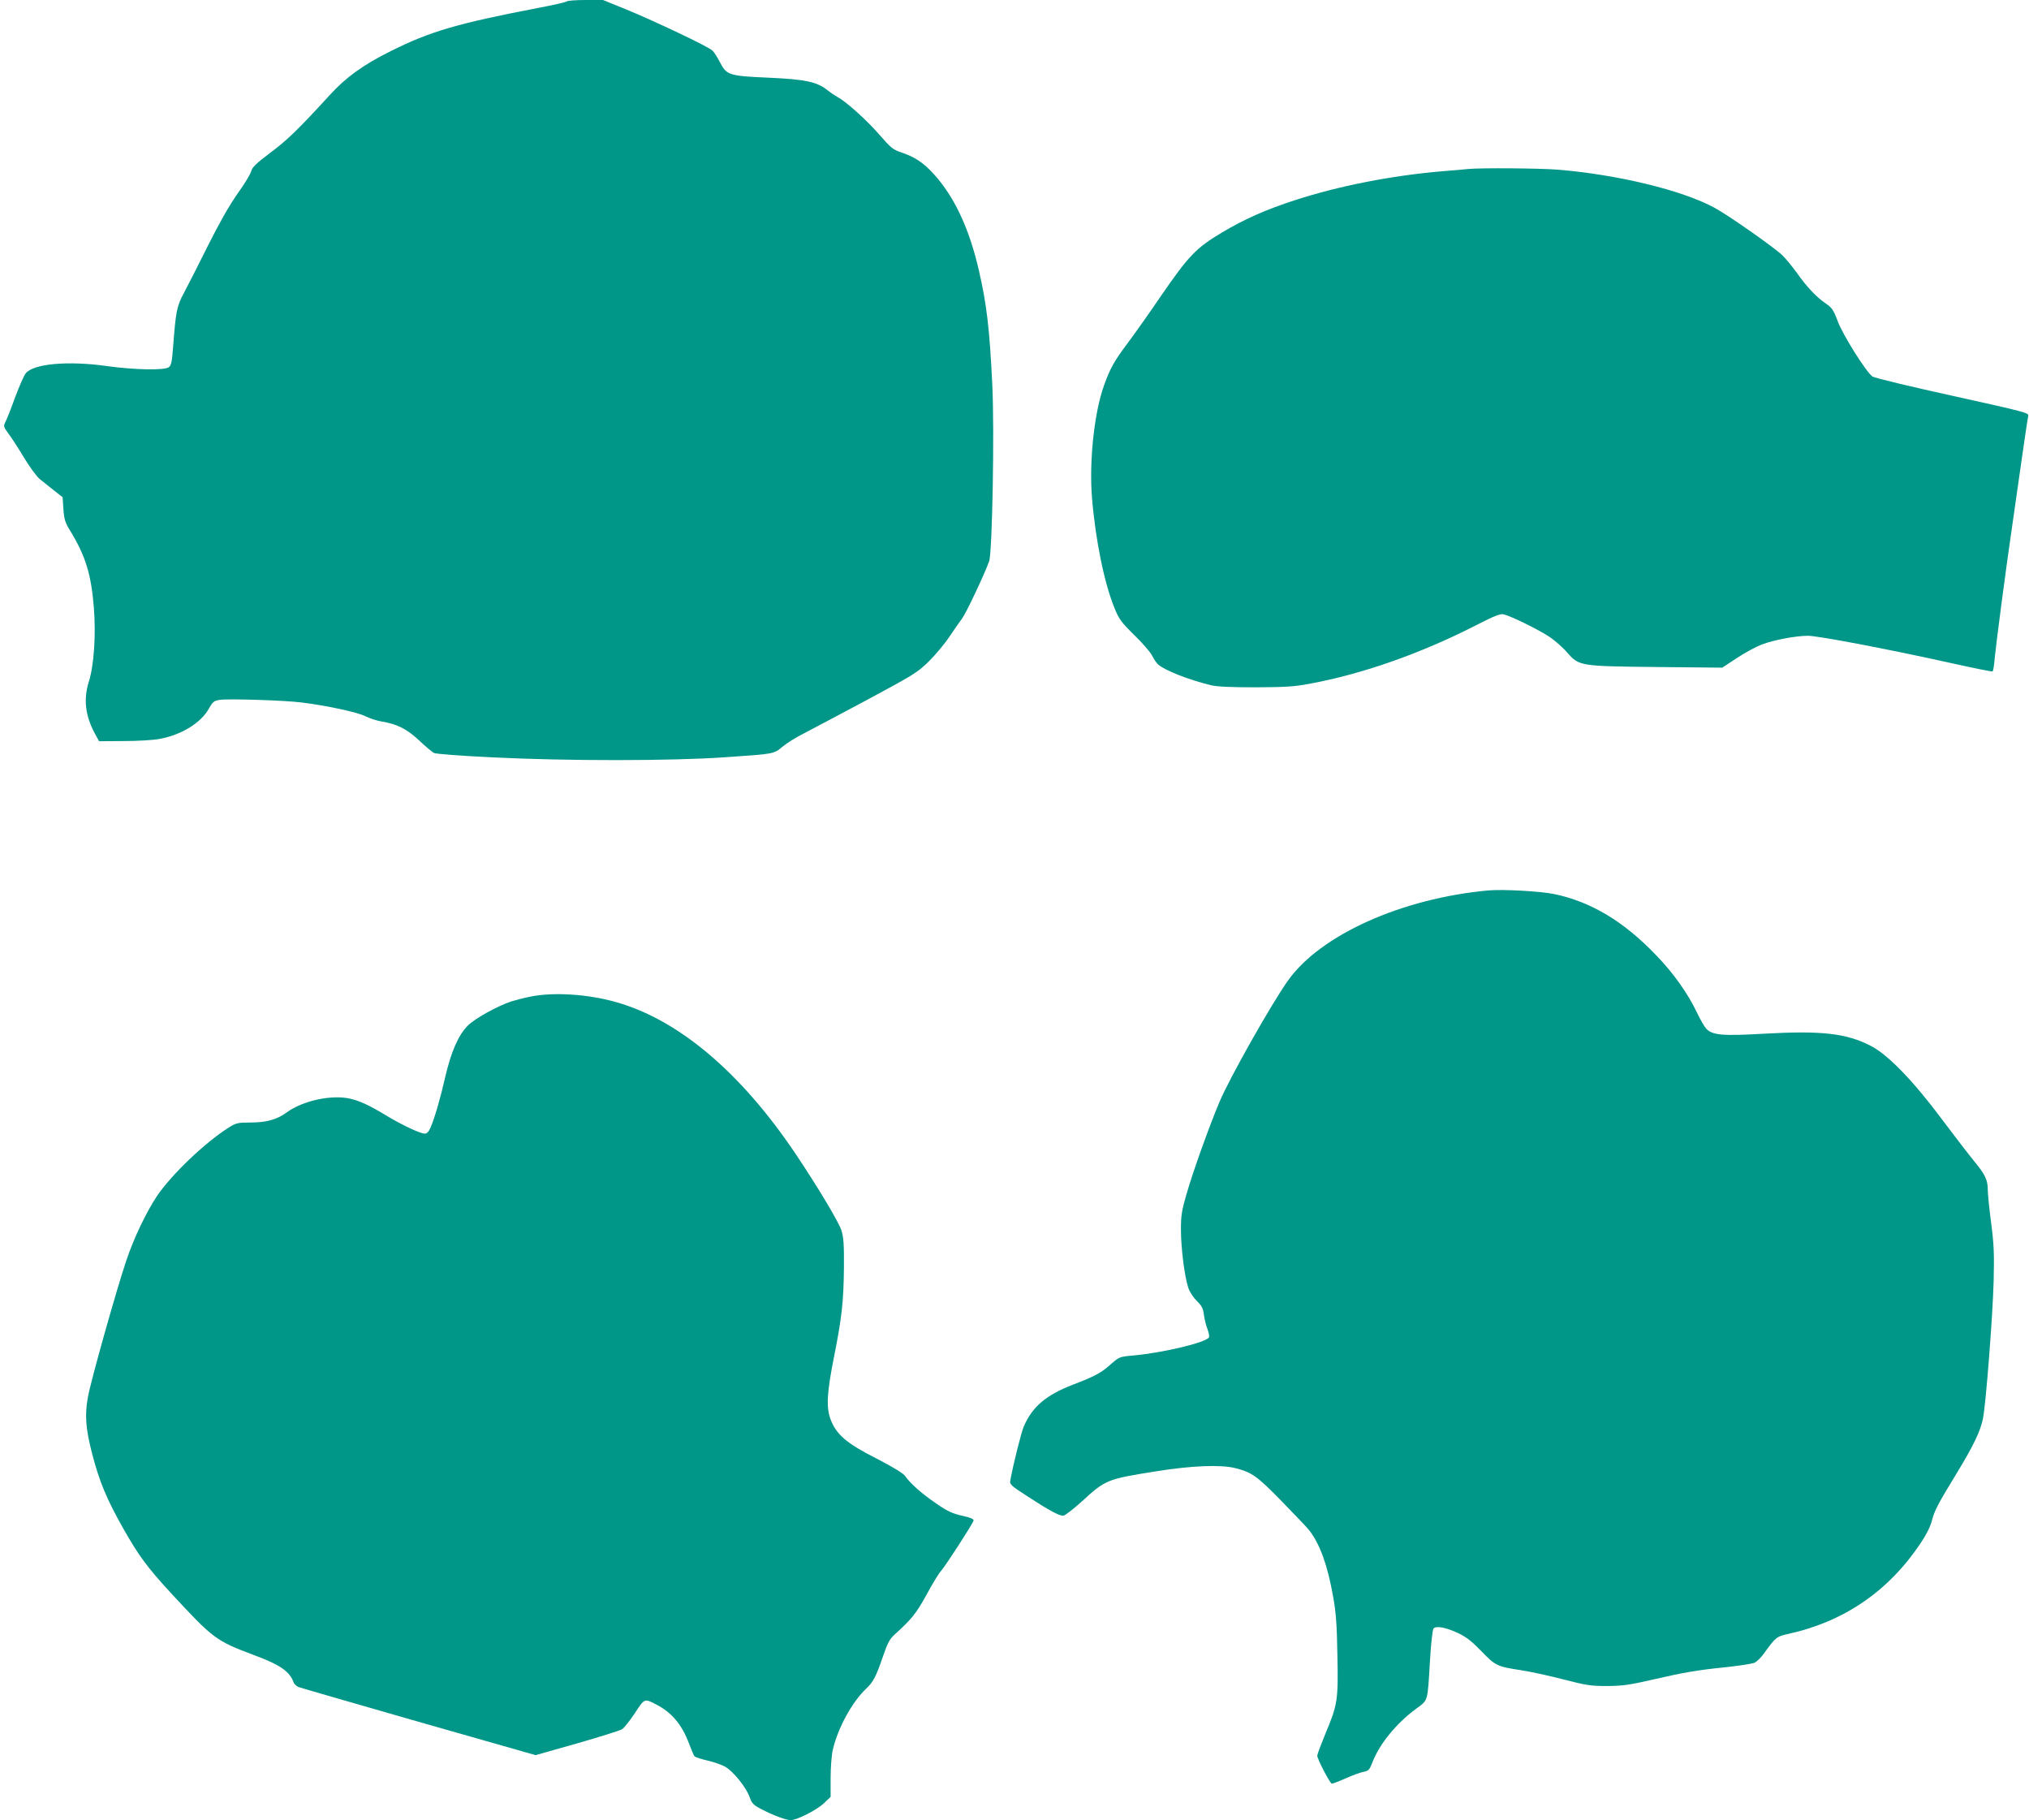
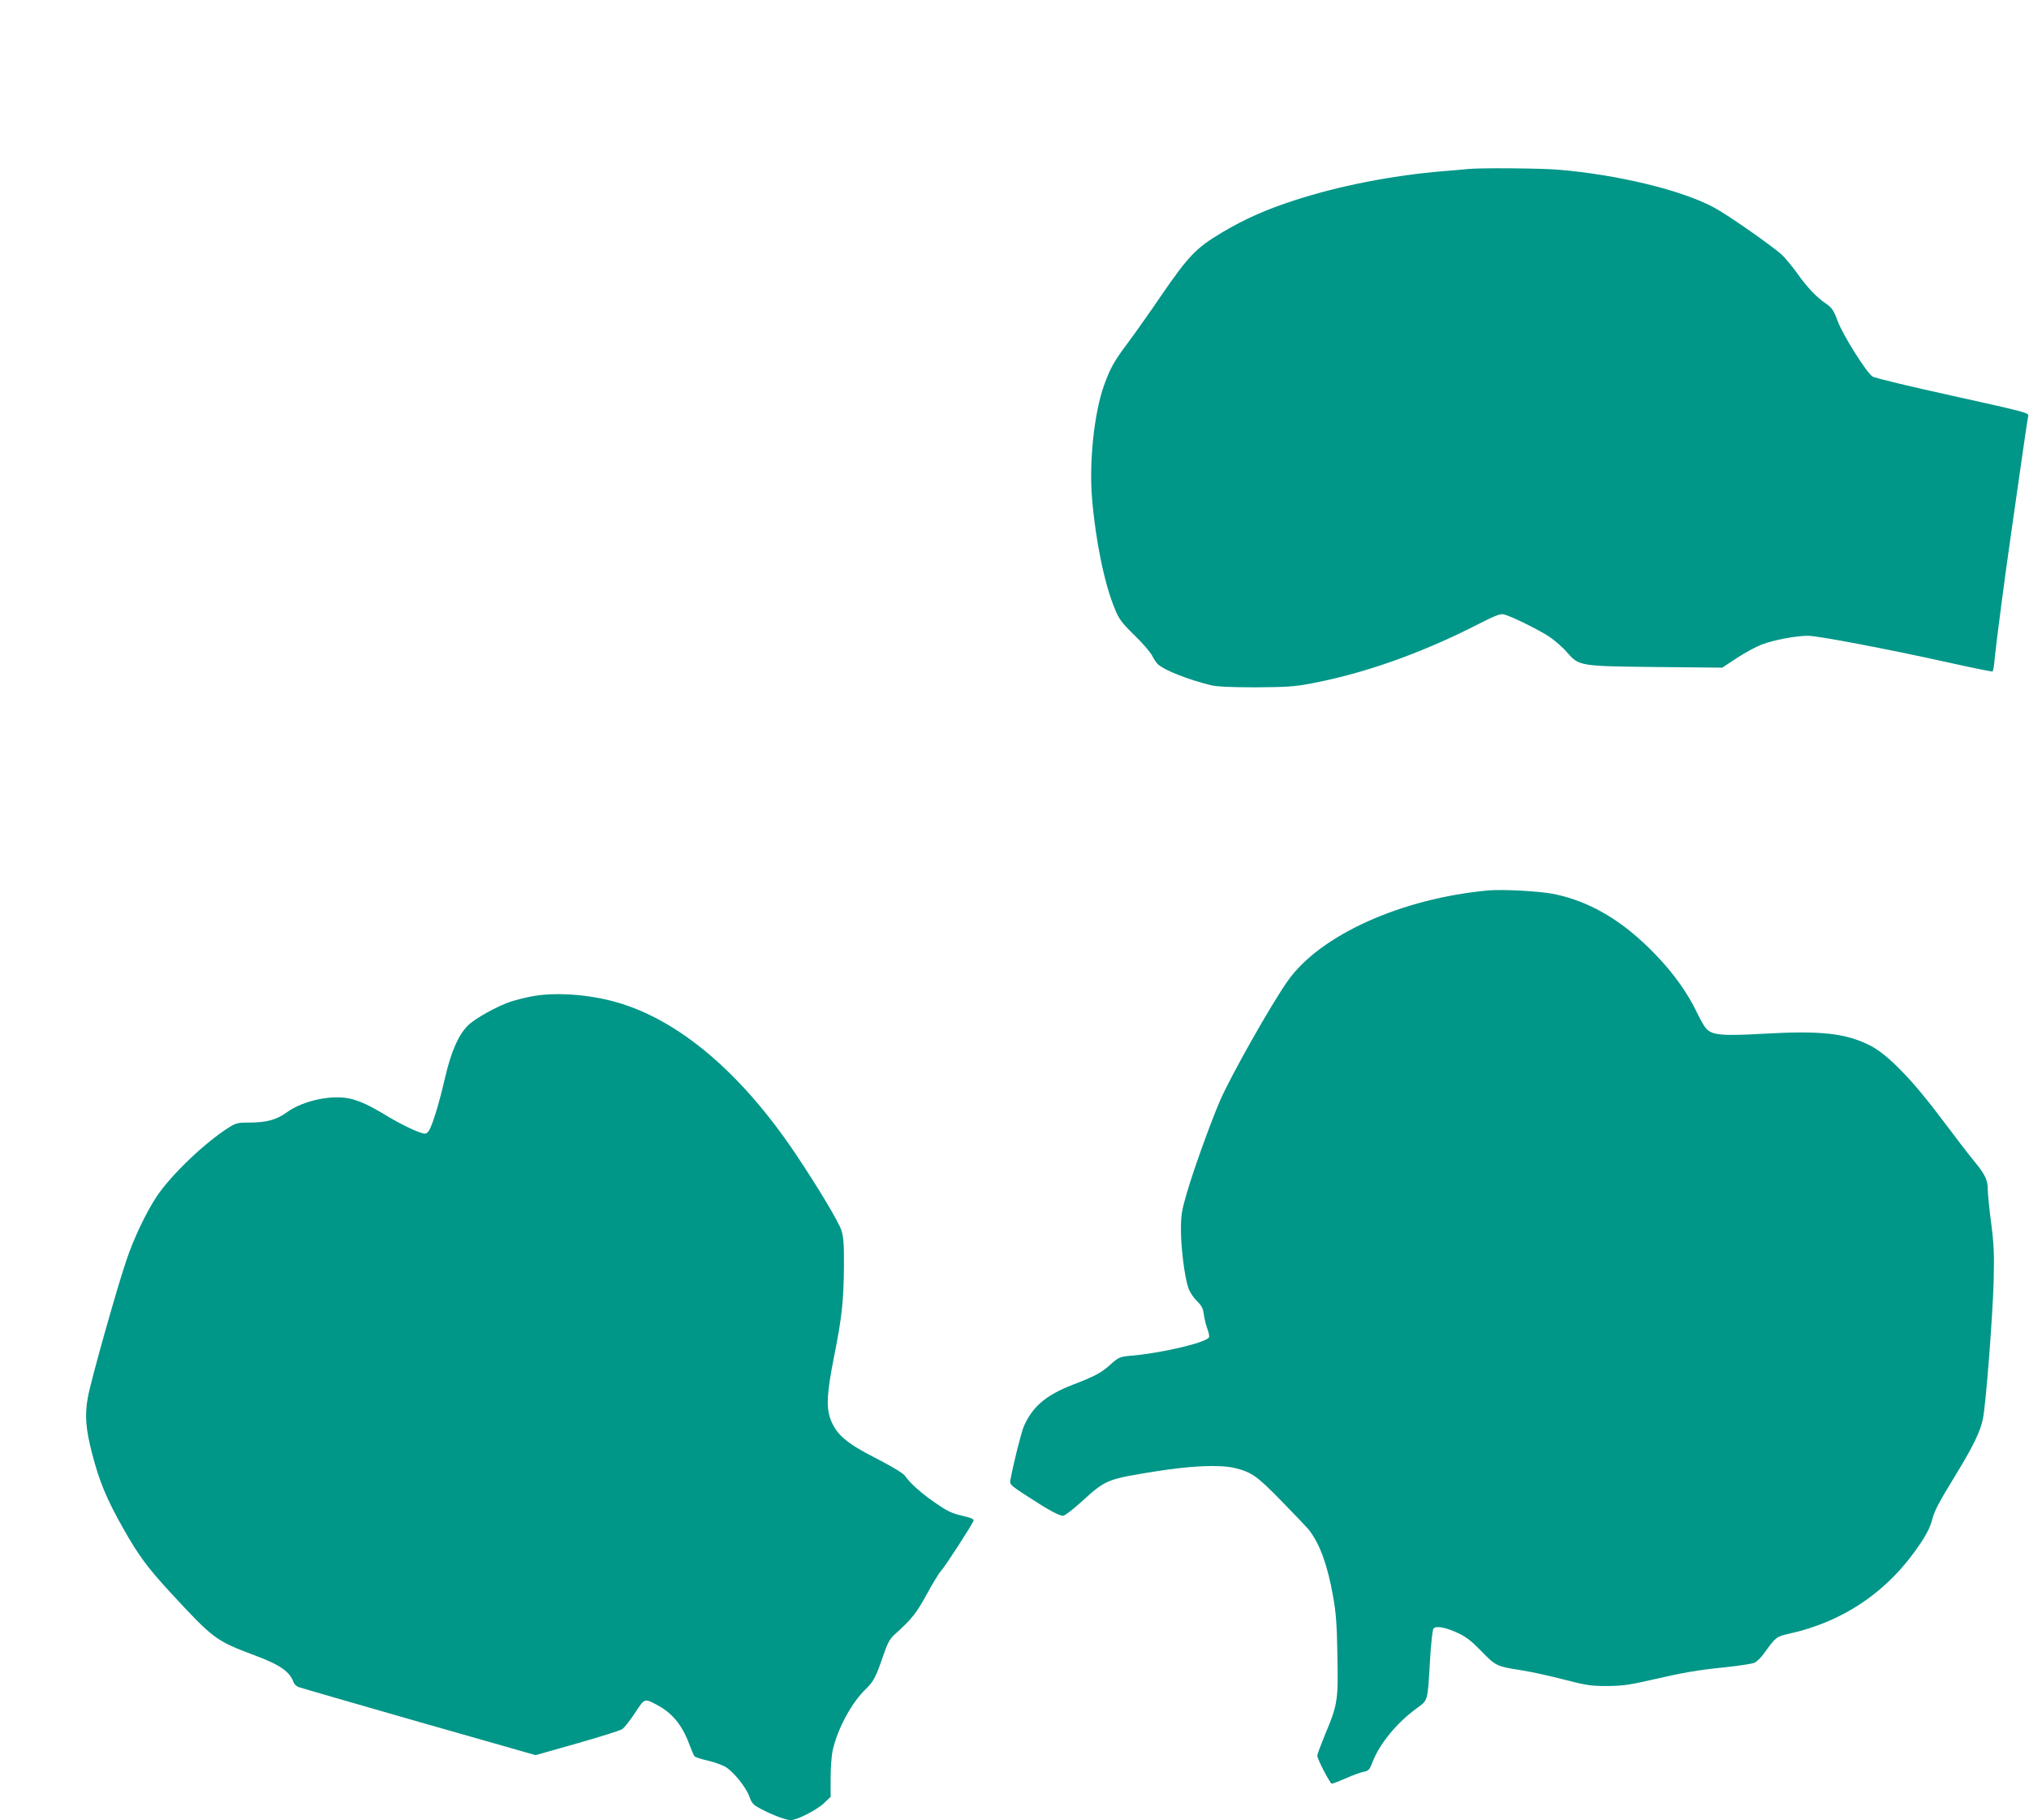
<svg xmlns="http://www.w3.org/2000/svg" version="1.0" width="1280pt" height="1148pt" viewBox="0 0 1280 1148" preserveAspectRatio="xMidYMid meet">
  <g transform="translate(0,1148) scale(0.1,-0.1)" fill="#009688" stroke="none">
-     <path d="M3575 11471 c-6 -5 -84 -23 -175 -40 -515 -99 -687 -149 -938 -275 -174 -87 -279 -163 -384 -278 -199 -217 -267 -283 -375 -363 -87 -66 -112 -90 -118 -114 -3 -16 -42 -81 -87 -143 -53 -76 -115 -185 -189 -333 -60 -121 -128 -254 -150 -295 -44 -82 -50 -114 -67 -339 -7 -93 -12 -116 -27 -127 -29 -21 -215 -17 -390 7 -246 35 -465 15 -513 -46 -11 -14 -41 -82 -67 -152 -25 -70 -53 -139 -61 -155 -13 -26 -12 -30 18 -71 18 -23 62 -91 98 -151 36 -60 81 -121 100 -137 19 -15 60 -48 90 -72 l55 -43 5 -76 c5 -64 11 -85 42 -134 98 -161 133 -275 150 -485 14 -173 1 -367 -32 -470 -34 -109 -22 -211 36 -321 l29 -53 155 1 c85 0 186 6 224 13 137 24 264 101 314 192 24 43 32 49 69 55 54 8 414 -3 518 -17 155 -19 350 -61 399 -86 26 -13 71 -28 100 -33 100 -16 164 -48 240 -120 39 -37 81 -72 93 -79 13 -6 164 -18 375 -28 458 -23 1126 -23 1463 1 310 21 306 20 362 67 27 22 84 58 128 80 44 23 224 118 400 212 303 163 324 176 396 247 41 41 100 111 129 155 29 44 66 96 80 115 25 33 142 281 170 360 20 56 34 823 20 1110 -17 355 -35 510 -86 730 -61 263 -155 462 -285 604 -63 69 -117 105 -196 132 -60 20 -71 29 -144 113 -82 94 -212 211 -264 238 -16 9 -46 29 -66 45 -65 52 -141 68 -371 78 -250 11 -265 16 -307 99 -16 31 -37 64 -48 73 -28 26 -364 185 -539 257 l-150 61 -110 0 c-61 0 -114 -4 -119 -9z" />
    <path d="M9260 10414 c-19 -2 -91 -9 -160 -14 -321 -27 -655 -93 -929 -182 -186 -60 -320 -120 -463 -205 -163 -97 -210 -147 -383 -398 -71 -105 -165 -237 -208 -295 -87 -116 -112 -159 -152 -270 -62 -171 -95 -482 -76 -711 22 -267 78 -540 143 -697 27 -67 43 -88 123 -167 51 -49 102 -108 113 -130 11 -22 28 -47 38 -56 44 -38 191 -96 334 -131 38 -9 126 -13 280 -13 190 1 244 4 345 23 333 62 695 189 1048 369 117 60 153 74 174 68 47 -11 228 -101 290 -143 33 -23 83 -66 110 -98 75 -85 78 -86 568 -91 l410 -4 91 60 c51 34 122 72 158 86 77 29 215 55 292 55 63 0 505 -84 888 -169 148 -33 272 -58 276 -56 4 3 11 42 14 87 8 85 69 551 106 803 11 77 38 266 60 420 22 154 42 289 45 301 6 20 -15 25 -475 127 -265 58 -493 113 -507 122 -39 26 -187 261 -220 350 -26 69 -36 84 -74 110 -59 40 -121 105 -184 195 -30 41 -71 91 -92 111 -54 51 -339 251 -426 298 -203 111 -612 210 -991 241 -117 9 -481 12 -566 4z" />
    <path d="M9390 5864 c-548 -50 -1061 -281 -1265 -569 -104 -146 -366 -610 -431 -763 -62 -146 -169 -443 -209 -584 -30 -102 -35 -135 -35 -223 0 -114 22 -293 46 -366 8 -26 31 -61 53 -83 32 -31 41 -48 46 -90 4 -28 14 -68 22 -88 8 -21 13 -44 10 -52 -12 -32 -284 -97 -474 -115 -91 -8 -92 -9 -145 -55 -59 -54 -102 -77 -241 -130 -168 -65 -254 -138 -308 -262 -17 -40 -66 -235 -86 -344 -4 -22 8 -33 114 -101 132 -86 194 -119 220 -119 10 0 61 39 113 86 157 143 159 144 478 195 221 35 399 42 492 20 107 -27 138 -48 297 -211 83 -85 160 -166 171 -180 69 -89 117 -222 152 -420 18 -99 24 -176 27 -370 6 -285 1 -313 -77 -498 -27 -66 -50 -127 -50 -135 0 -22 81 -177 92 -177 5 0 45 15 88 34 43 19 94 38 113 41 31 6 37 13 56 62 43 112 149 243 271 333 81 60 75 38 91 305 6 105 16 196 22 203 16 20 78 8 157 -29 49 -23 85 -51 145 -113 90 -93 98 -97 255 -121 58 -9 177 -35 265 -58 144 -37 171 -41 275 -41 96 1 141 7 275 38 209 48 288 62 475 81 85 9 166 22 179 28 14 7 40 32 58 57 75 104 79 108 156 125 352 78 632 270 834 573 34 50 61 104 70 140 17 65 36 102 158 302 102 167 148 262 164 340 19 90 62 649 68 870 4 172 2 231 -16 368 -12 90 -21 183 -21 208 0 61 -17 97 -85 179 -32 39 -124 158 -204 265 -181 243 -340 407 -448 463 -155 80 -310 98 -679 77 -258 -15 -324 -9 -361 33 -11 12 -37 57 -57 99 -57 121 -150 252 -260 365 -204 213 -411 336 -641 384 -88 18 -322 31 -415 23z" />
    <path d="M3346 5194 c-37 -7 -91 -21 -120 -30 -88 -29 -229 -107 -274 -152 -60 -59 -106 -165 -143 -324 -32 -139 -66 -257 -93 -320 -11 -26 -23 -38 -36 -38 -28 0 -135 50 -233 108 -115 70 -174 97 -236 112 -117 28 -301 -12 -402 -86 -63 -46 -128 -64 -234 -64 -74 0 -86 -3 -131 -31 -152 -96 -361 -296 -454 -433 -66 -99 -147 -267 -193 -406 -60 -176 -227 -769 -243 -865 -20 -111 -13 -197 26 -349 46 -179 93 -292 199 -479 96 -169 149 -241 296 -401 271 -293 285 -304 530 -396 162 -60 224 -103 248 -173 4 -9 17 -22 29 -27 13 -5 355 -104 760 -220 l737 -210 261 74 c143 41 272 81 285 90 13 8 49 54 80 101 61 93 60 93 130 57 101 -51 165 -126 211 -247 14 -38 30 -75 35 -82 6 -6 42 -18 82 -27 40 -9 90 -27 112 -39 50 -29 131 -128 153 -189 14 -41 24 -52 72 -77 71 -38 159 -71 188 -71 39 0 165 64 210 107 l42 40 0 119 c0 67 6 145 14 179 33 139 121 300 211 385 45 43 62 76 106 205 28 81 41 107 72 135 110 100 135 131 201 250 37 69 78 136 91 150 27 29 203 301 207 320 2 9 -22 19 -72 30 -62 14 -93 28 -165 78 -90 61 -164 127 -197 175 -11 15 -80 57 -177 107 -190 96 -255 152 -291 247 -29 77 -24 169 23 403 47 236 59 342 61 555 1 145 -2 191 -16 235 -16 52 -153 280 -290 484 -345 513 -738 845 -1133 956 -177 50 -393 64 -539 34z" />
  </g>
</svg>